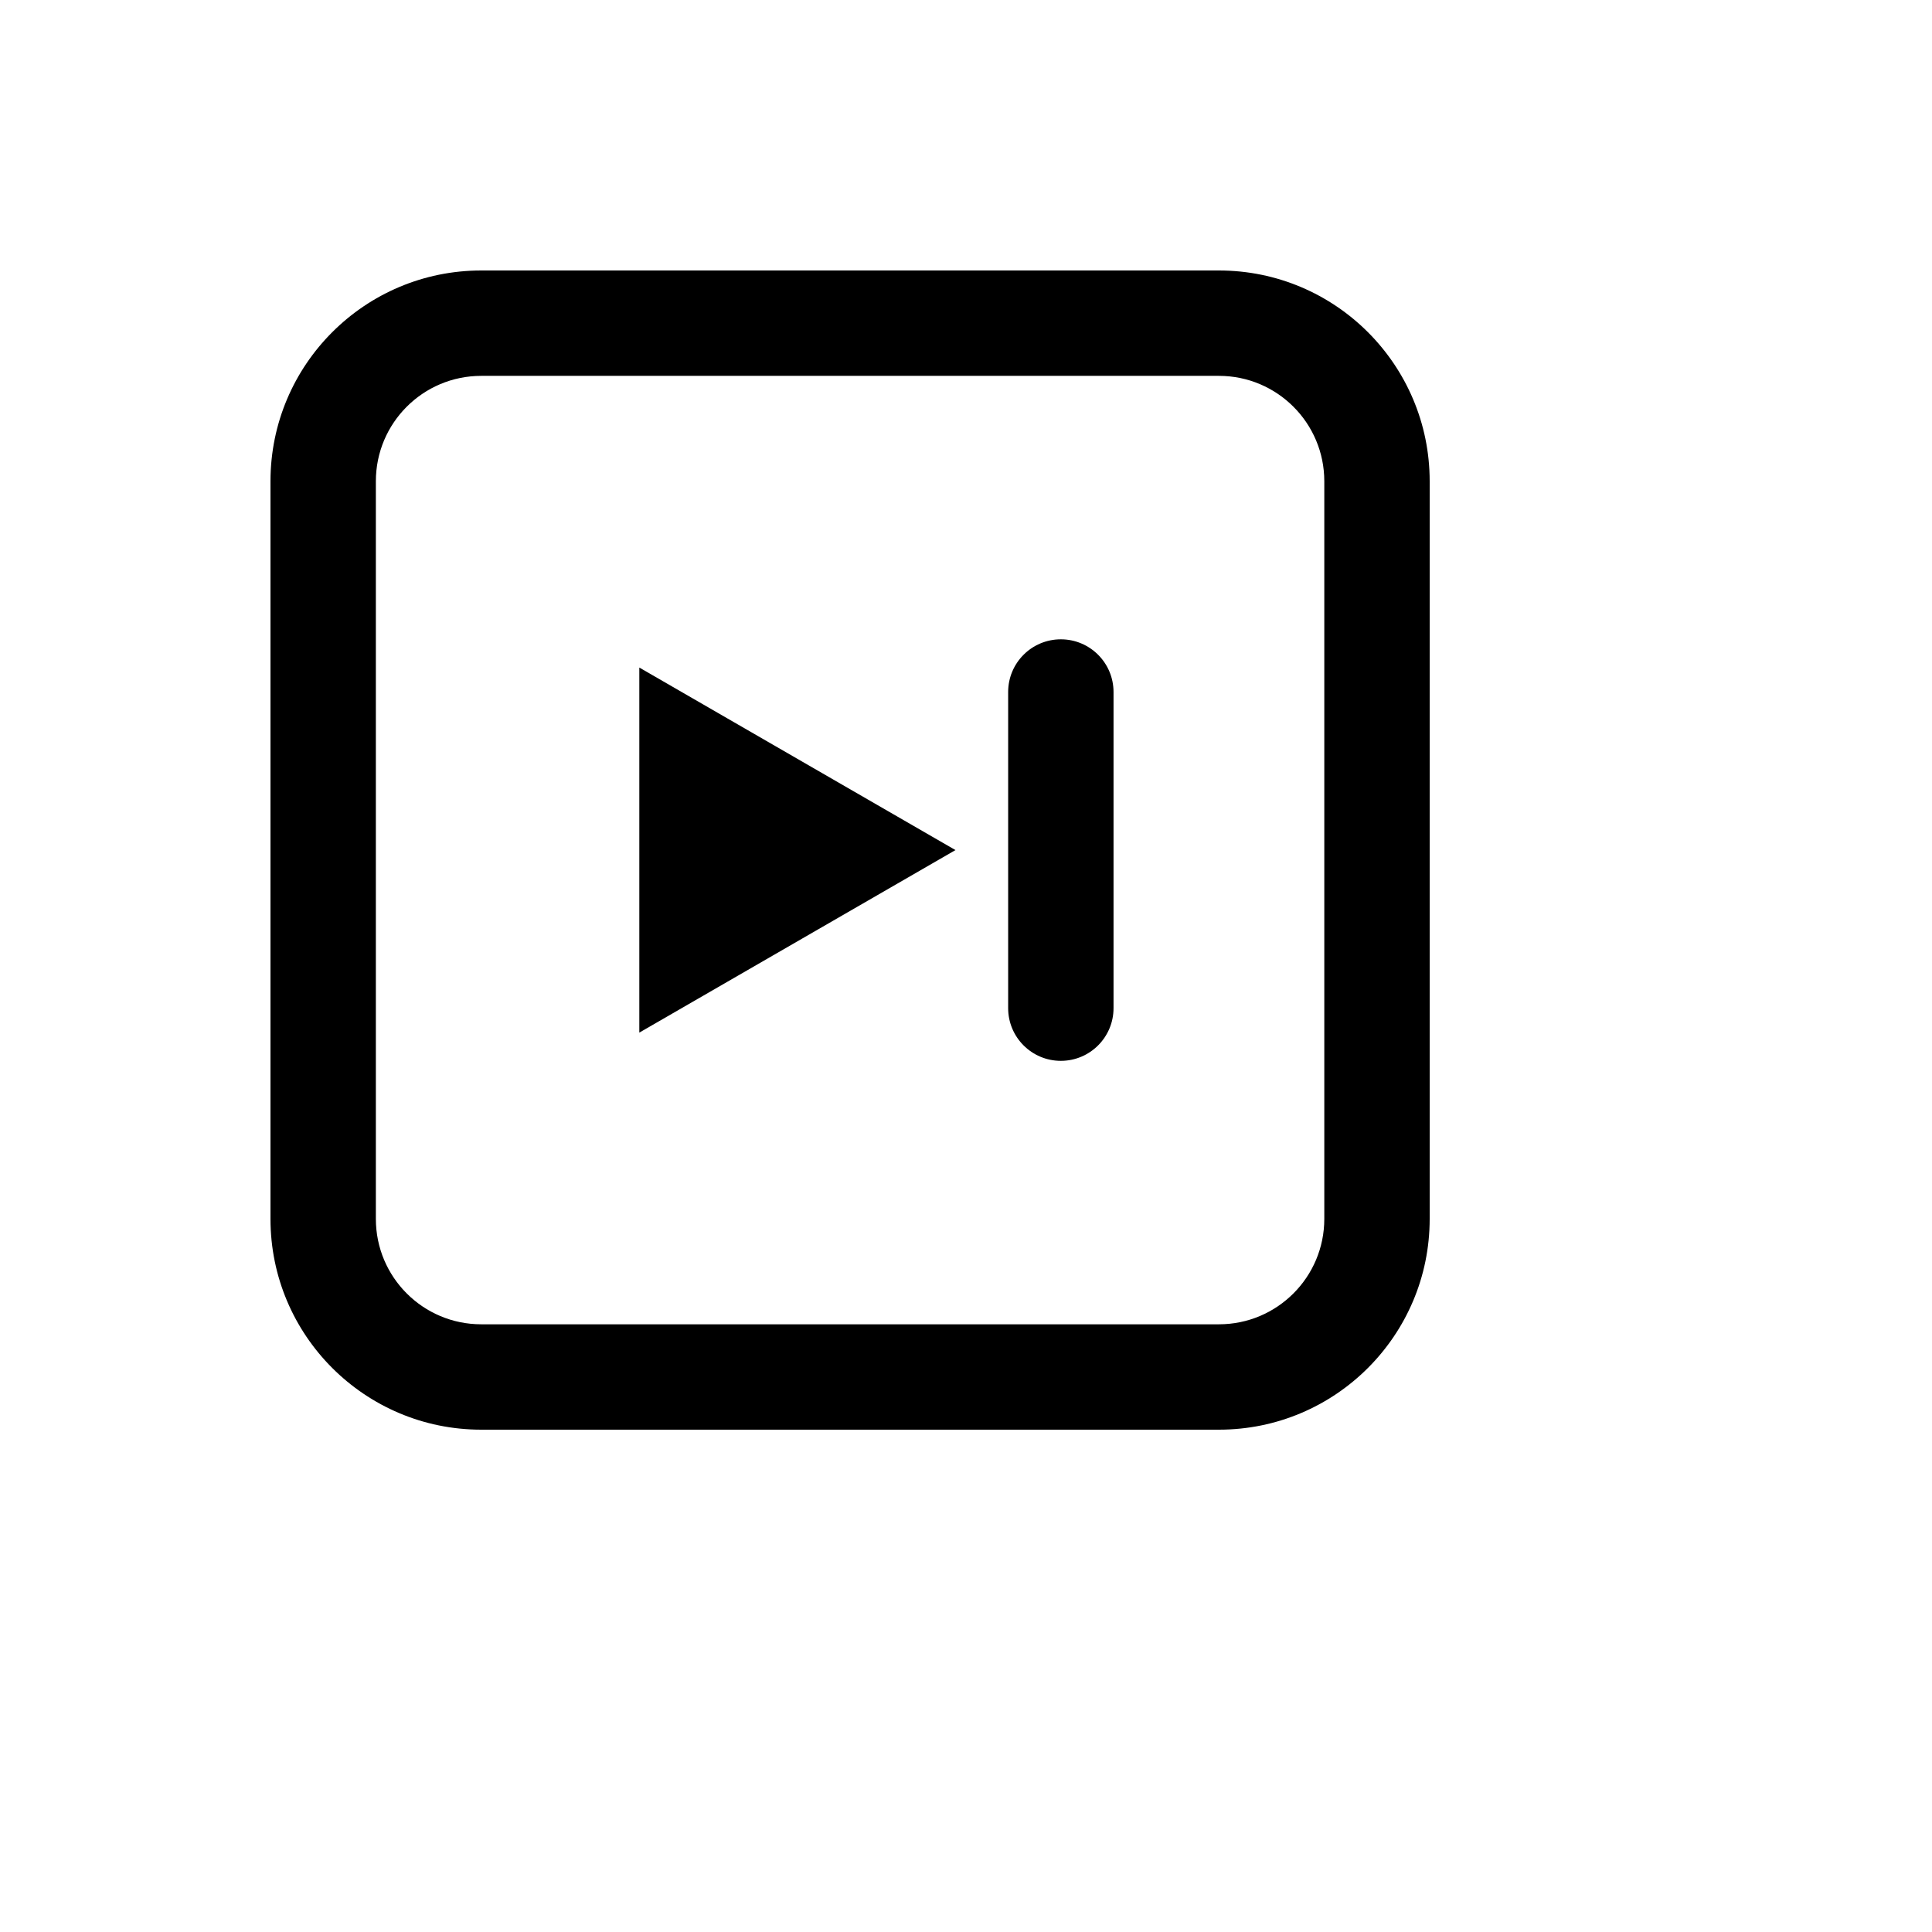
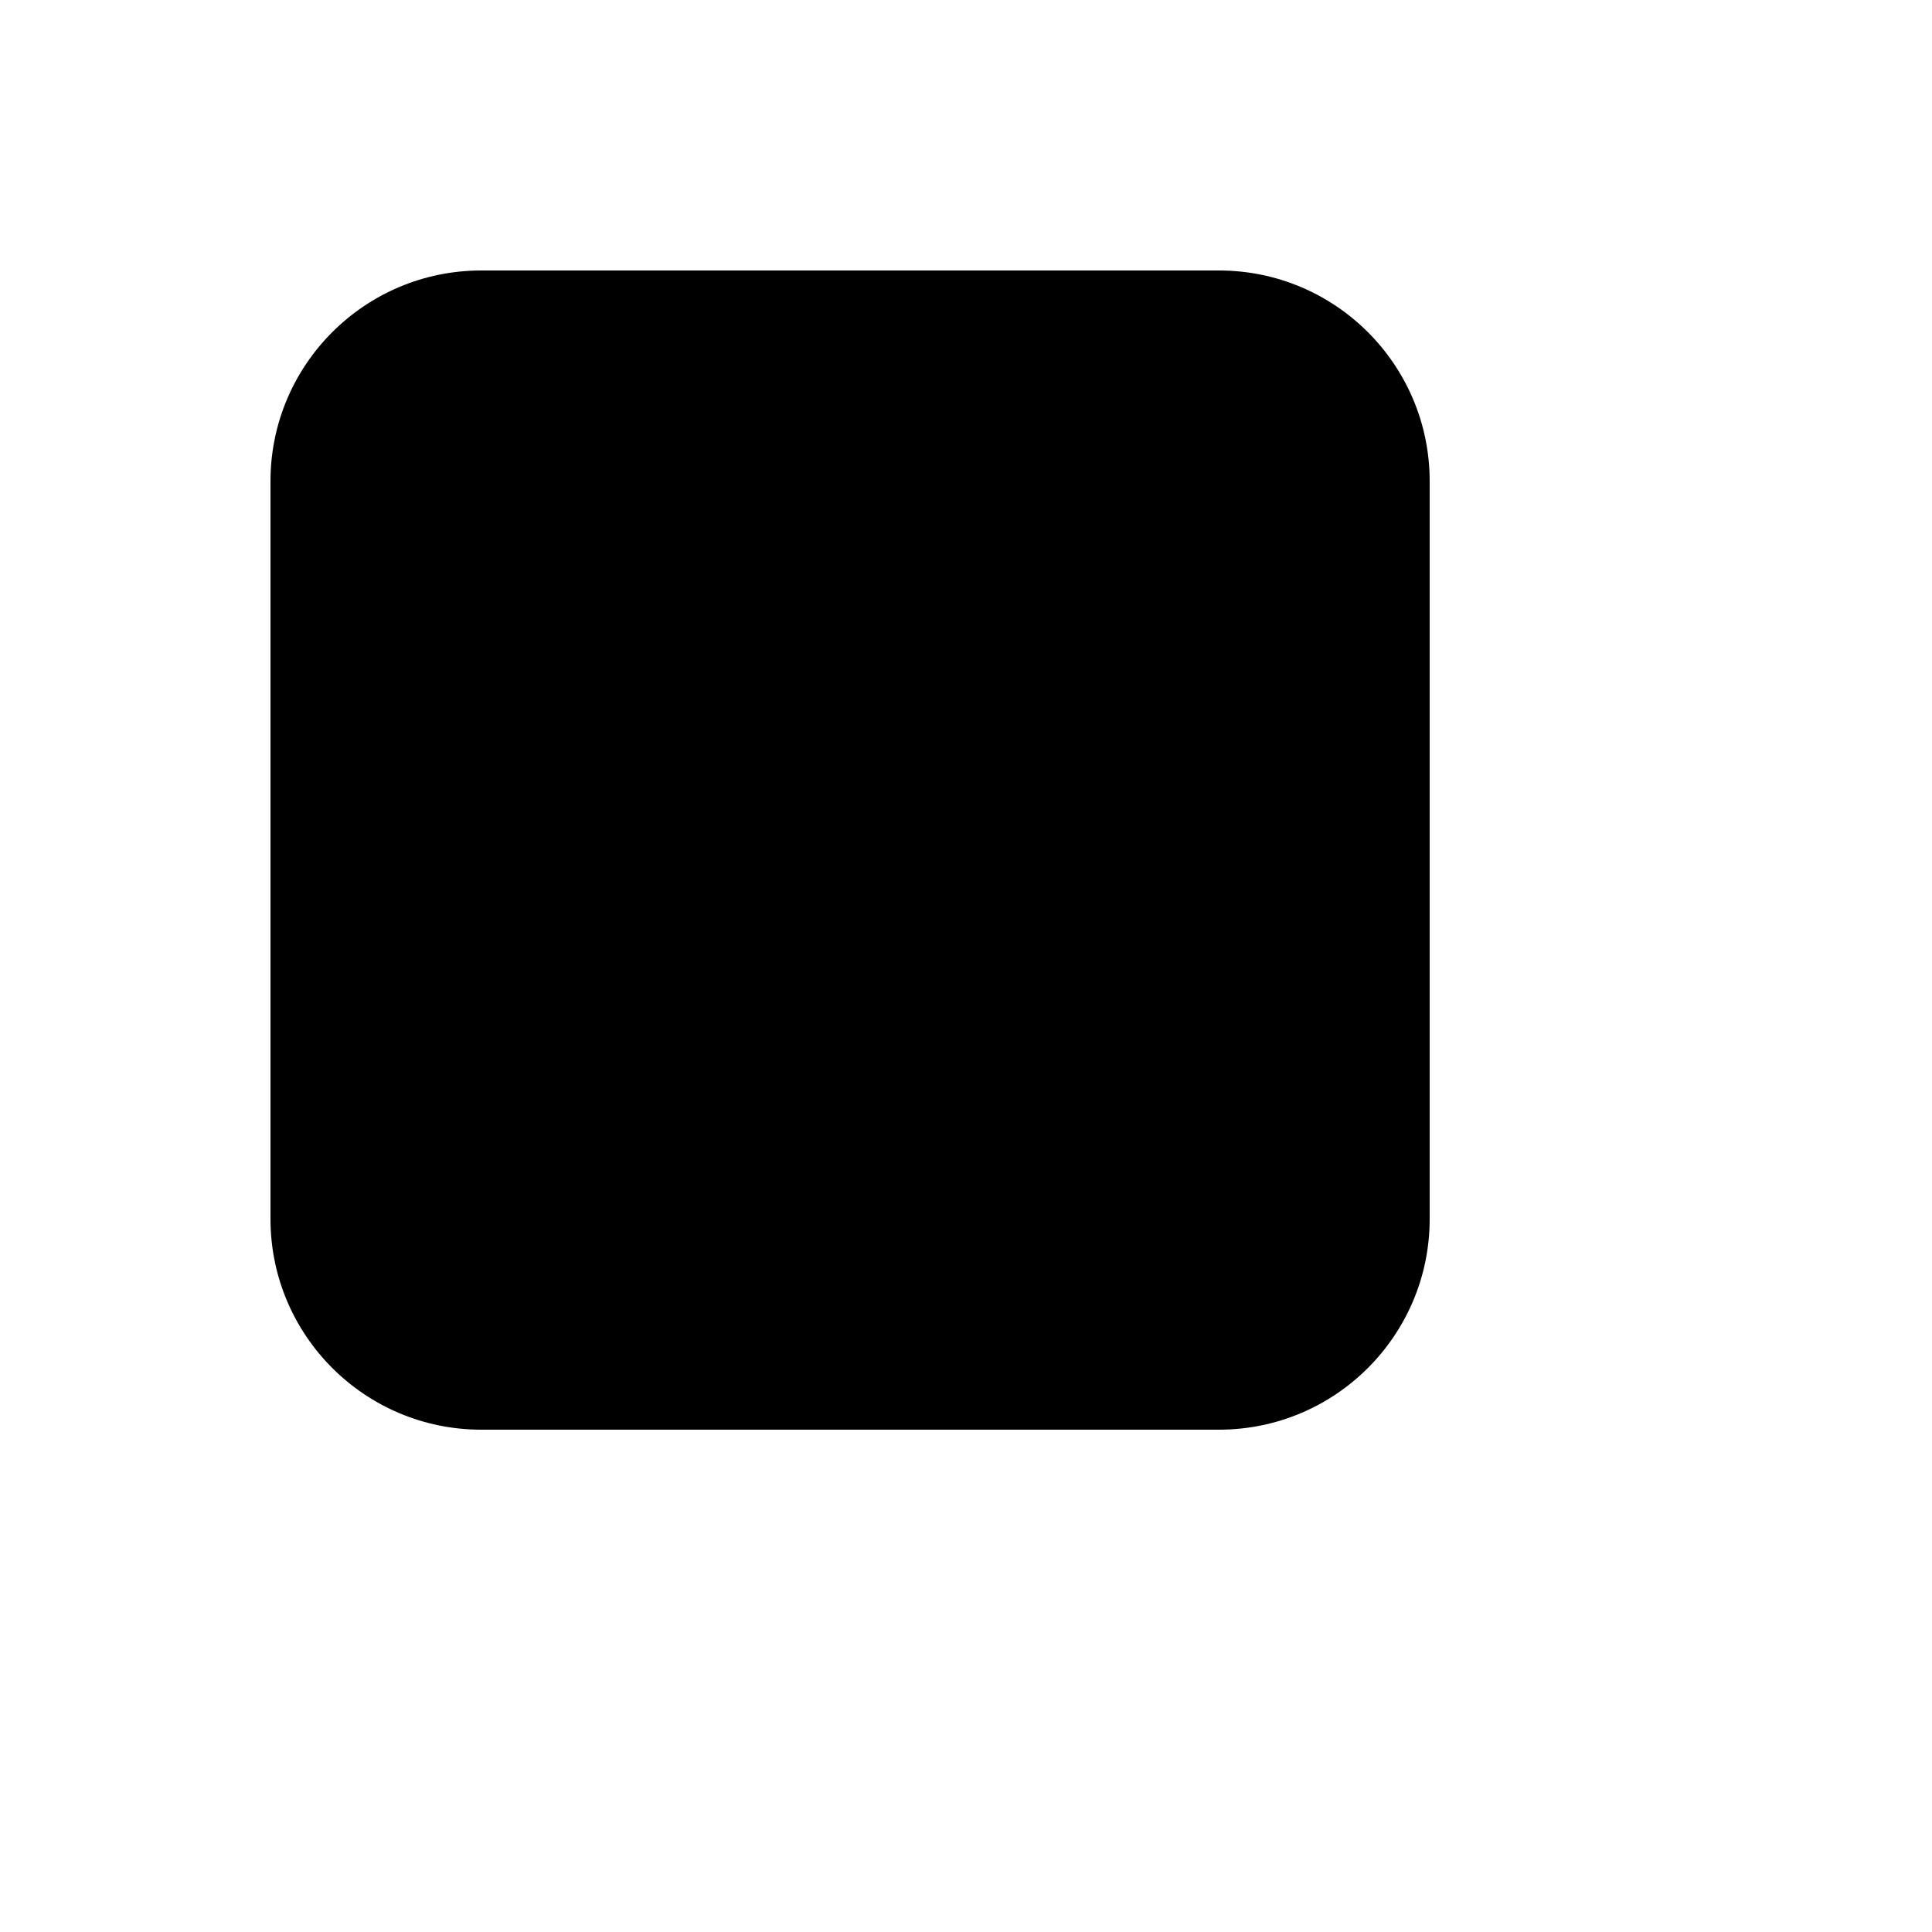
<svg xmlns="http://www.w3.org/2000/svg" version="1.1" width="100%" height="100%" id="svgWorkerArea" viewBox="-25 -25 625 625" style="background: white;">
  <defs id="defsdoc">
    <pattern id="patternBool" x="0" y="0" width="10" height="10" patternUnits="userSpaceOnUse" patternTransform="rotate(35)">
-       <circle cx="5" cy="5" r="4" style="stroke: none;fill: #ff000070;" />
-     </pattern>
+       </pattern>
  </defs>
  <g id="fileImp-689954631" class="cosito">
-     <path id="pathImp-610954887" fill="currentColor" class="grouped" d="M301.136 198.864C301.136 189.449 308.767 181.818 318.182 181.818 327.596 181.818 335.227 189.449 335.227 198.864 335.227 198.864 335.227 301.136 335.227 301.136 335.227 310.55 327.596 318.182 318.182 318.182 308.767 318.182 301.136 310.55 301.136 301.136 301.136 301.136 301.136 198.864 301.136 198.864 301.136 198.864 301.136 198.864 301.136 198.864" />
-     <path id="pathImp-565539735" fill="currentColor" class="grouped" d="M284.091 250C284.091 250 181.818 309.047 181.818 309.047 181.818 309.047 181.818 190.953 181.818 190.953 181.818 190.953 284.091 250 284.091 250 284.091 250 284.091 250 284.091 250" />
-     <path id="pathImp-817399247" clip-rule="evenodd" fill="currentColor" fill-rule="evenodd" class="grouped" d="M62.5 130.682C62.5 93.027 93.027 62.5 130.682 62.5 130.682 62.5 369.318 62.5 369.318 62.5 406.973 62.5 437.5 93.027 437.5 130.682 437.5 130.682 437.5 369.318 437.5 369.318 437.5 406.973 406.973 437.5 369.318 437.5 369.318 437.5 130.682 437.5 130.682 437.5 93.027 437.5 62.5 406.973 62.5 369.318 62.5 369.318 62.5 130.682 62.5 130.682 62.5 130.682 62.5 130.682 62.5 130.682M130.682 96.591C130.682 96.591 369.318 96.591 369.318 96.591 388.147 96.591 403.409 111.853 403.409 130.682 403.409 130.682 403.409 369.318 403.409 369.318 403.409 388.147 388.147 403.409 369.318 403.409 369.318 403.409 130.682 403.409 130.682 403.409 111.853 403.409 96.591 388.147 96.591 369.318 96.591 369.318 96.591 130.682 96.591 130.682 96.591 111.853 111.853 96.591 130.682 96.591 130.682 96.591 130.682 96.591 130.682 96.591" />
+     <path id="pathImp-817399247" clip-rule="evenodd" fill="currentColor" fill-rule="evenodd" class="grouped" d="M62.5 130.682C62.5 93.027 93.027 62.5 130.682 62.5 130.682 62.5 369.318 62.5 369.318 62.5 406.973 62.5 437.5 93.027 437.5 130.682 437.5 130.682 437.5 369.318 437.5 369.318 437.5 406.973 406.973 437.5 369.318 437.5 369.318 437.5 130.682 437.5 130.682 437.5 93.027 437.5 62.5 406.973 62.5 369.318 62.5 369.318 62.5 130.682 62.5 130.682 62.5 130.682 62.5 130.682 62.5 130.682M130.682 96.591" />
  </g>
</svg>